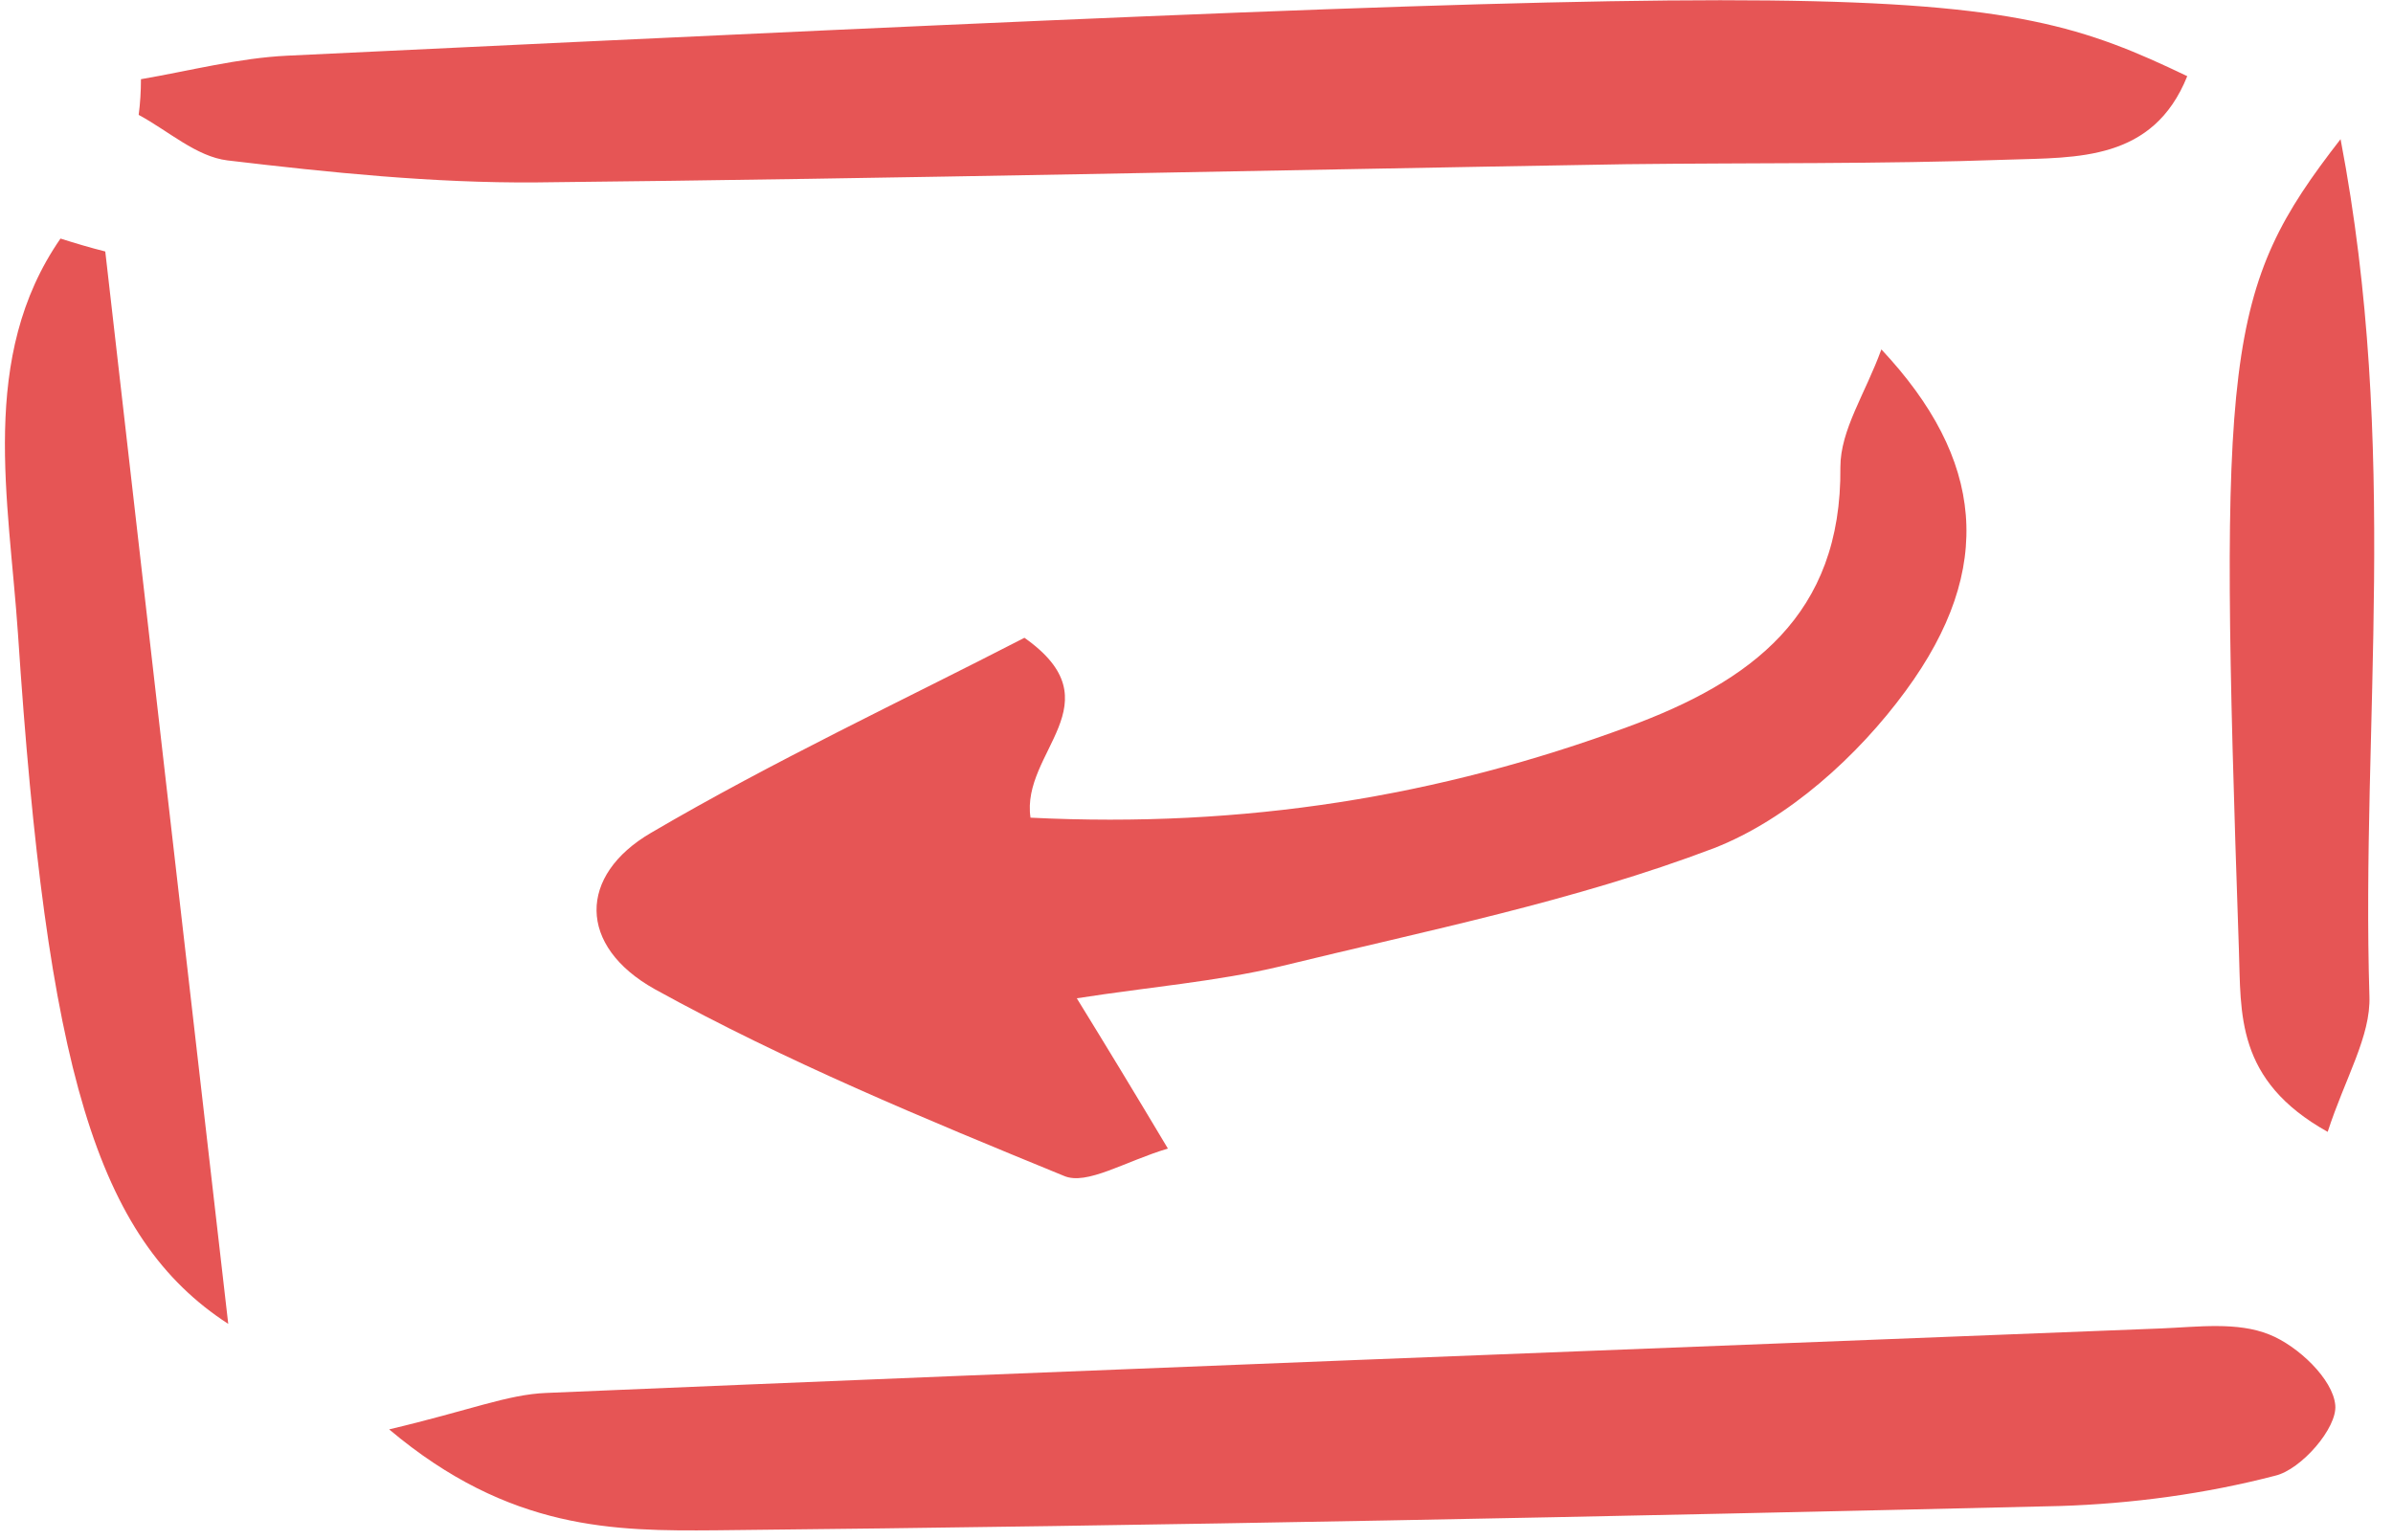
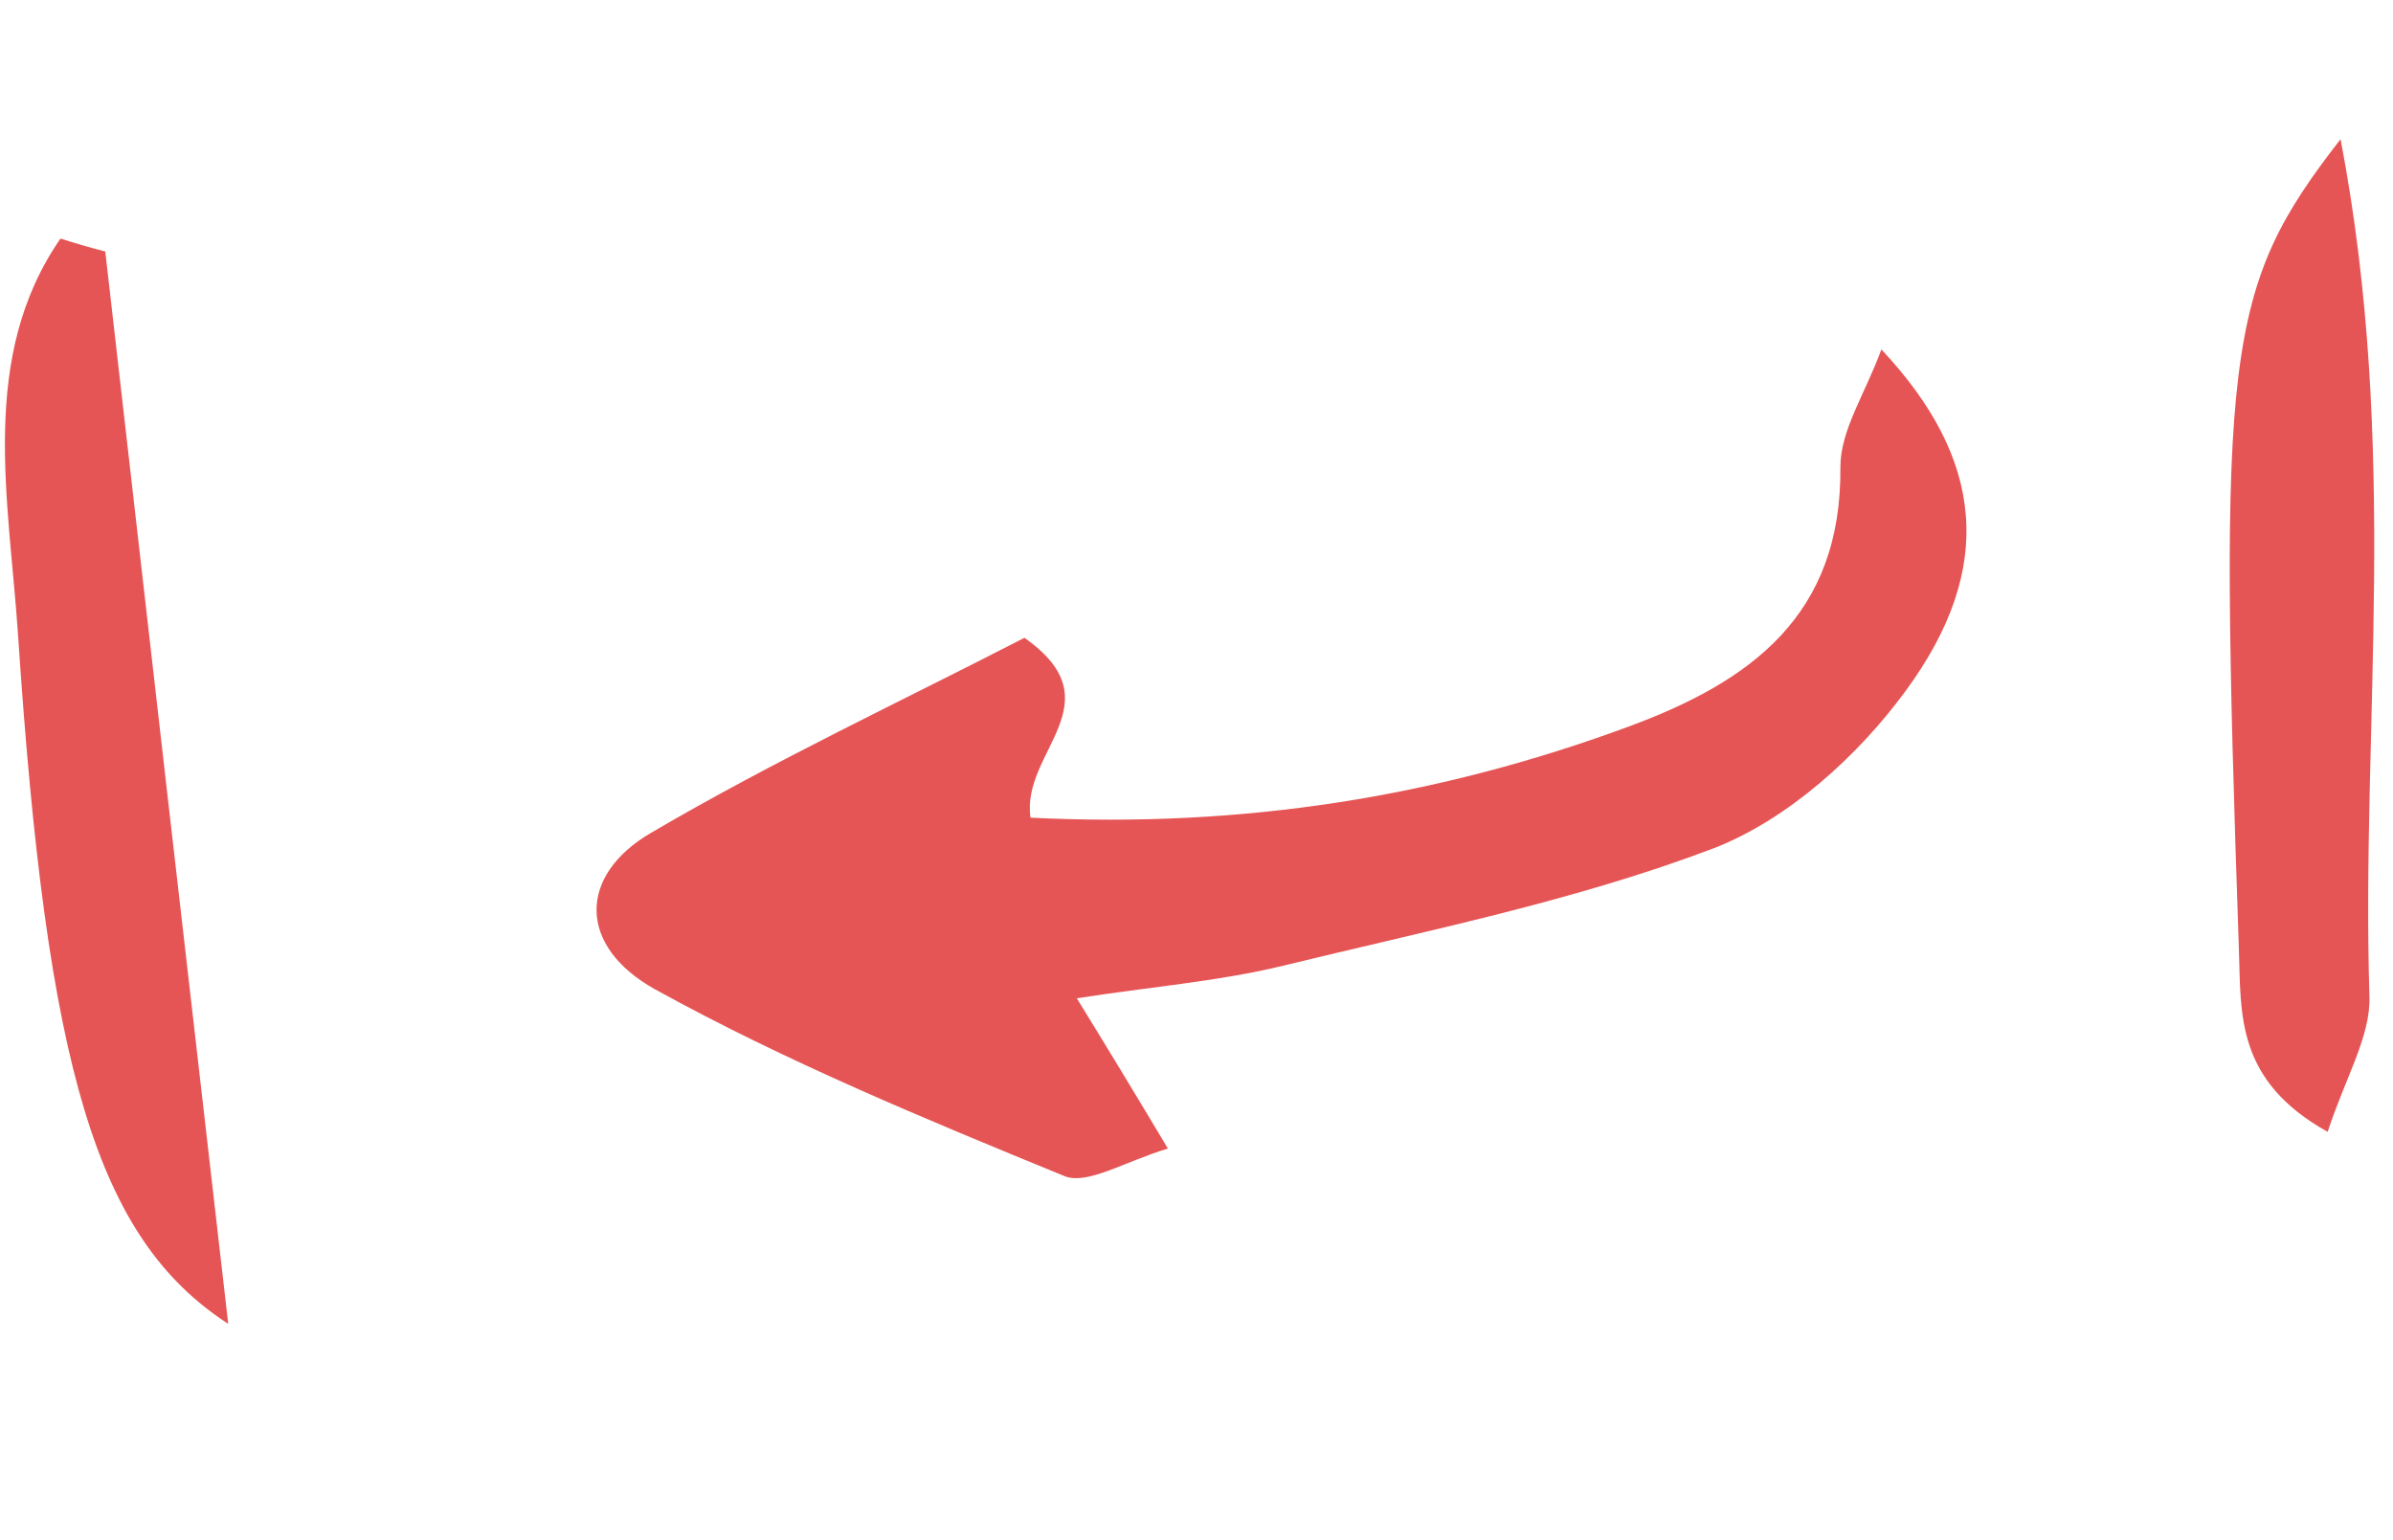
<svg xmlns="http://www.w3.org/2000/svg" width="101" height="65" viewBox="0 0 101 65" fill="none">
  <path d="M43.494 34.514C52.528 34.962 60.761 33.616 68.738 30.669C73.864 28.779 77.74 25.992 77.676 19.713C77.676 18.143 78.733 16.606 79.406 14.748C83.731 19.361 84.243 23.974 80.431 29.163C78.413 31.919 75.466 34.578 72.358 35.795C66.464 38.037 60.185 39.287 54.034 40.792C51.343 41.433 48.524 41.657 45.448 42.138C46.73 44.22 47.819 46.014 49.293 48.481C47.467 49.026 45.865 50.051 44.904 49.634C39.041 47.231 33.147 44.797 27.637 41.754C24.369 39.928 24.401 36.948 27.477 35.154C32.666 32.111 38.144 29.548 43.238 26.921C47.146 29.676 43.078 31.726 43.494 34.514Z" fill="#E65555" />
-   <path d="M16.424 60.334C19.82 59.533 21.422 58.86 23.056 58.796C45.769 57.835 68.482 56.97 91.227 56.073C92.765 56.009 94.43 55.785 95.776 56.329C96.993 56.81 98.467 58.219 98.563 59.309C98.659 60.27 97.121 62.032 96.032 62.288C93.085 63.057 89.978 63.473 86.934 63.569C68.033 64.018 49.1 64.402 30.2 64.594C25.971 64.626 21.518 64.626 16.424 60.334Z" fill="#E65555" />
-   <path d="M5.949 3.343C7.999 2.991 10.081 2.446 12.132 2.35C80.495 -0.918 83.763 -0.885 92.316 3.215C90.875 6.803 87.671 6.643 84.756 6.739C79.374 6.931 74.024 6.867 68.642 6.931C53.297 7.188 37.952 7.54 22.607 7.7C18.283 7.732 13.926 7.284 9.601 6.771C8.288 6.611 7.102 5.522 5.853 4.849C5.917 4.368 5.949 3.856 5.949 3.343Z" fill="#E65555" />
-   <path d="M98.787 5.874C101.286 18.944 99.652 30.541 100.005 42.042C100.069 43.739 98.98 45.501 98.243 47.776C94.335 45.597 94.591 42.778 94.495 40.055C93.63 14.779 93.886 12.184 98.787 5.874Z" fill="#E65555" />
+   <path d="M98.787 5.874C101.286 18.944 99.652 30.541 100.005 42.042C100.069 43.739 98.98 45.501 98.243 47.776C94.335 45.597 94.591 42.778 94.495 40.055C93.63 14.779 93.886 12.184 98.787 5.874" fill="#E65555" />
  <path d="M4.443 10.615C6.141 25.479 7.839 40.312 9.633 55.881C4.059 52.261 1.976 45.117 0.759 26.761C0.375 21.09 -0.907 15.068 2.553 10.07C3.162 10.262 3.802 10.455 4.443 10.615Z" fill="#E65555" />
</svg>